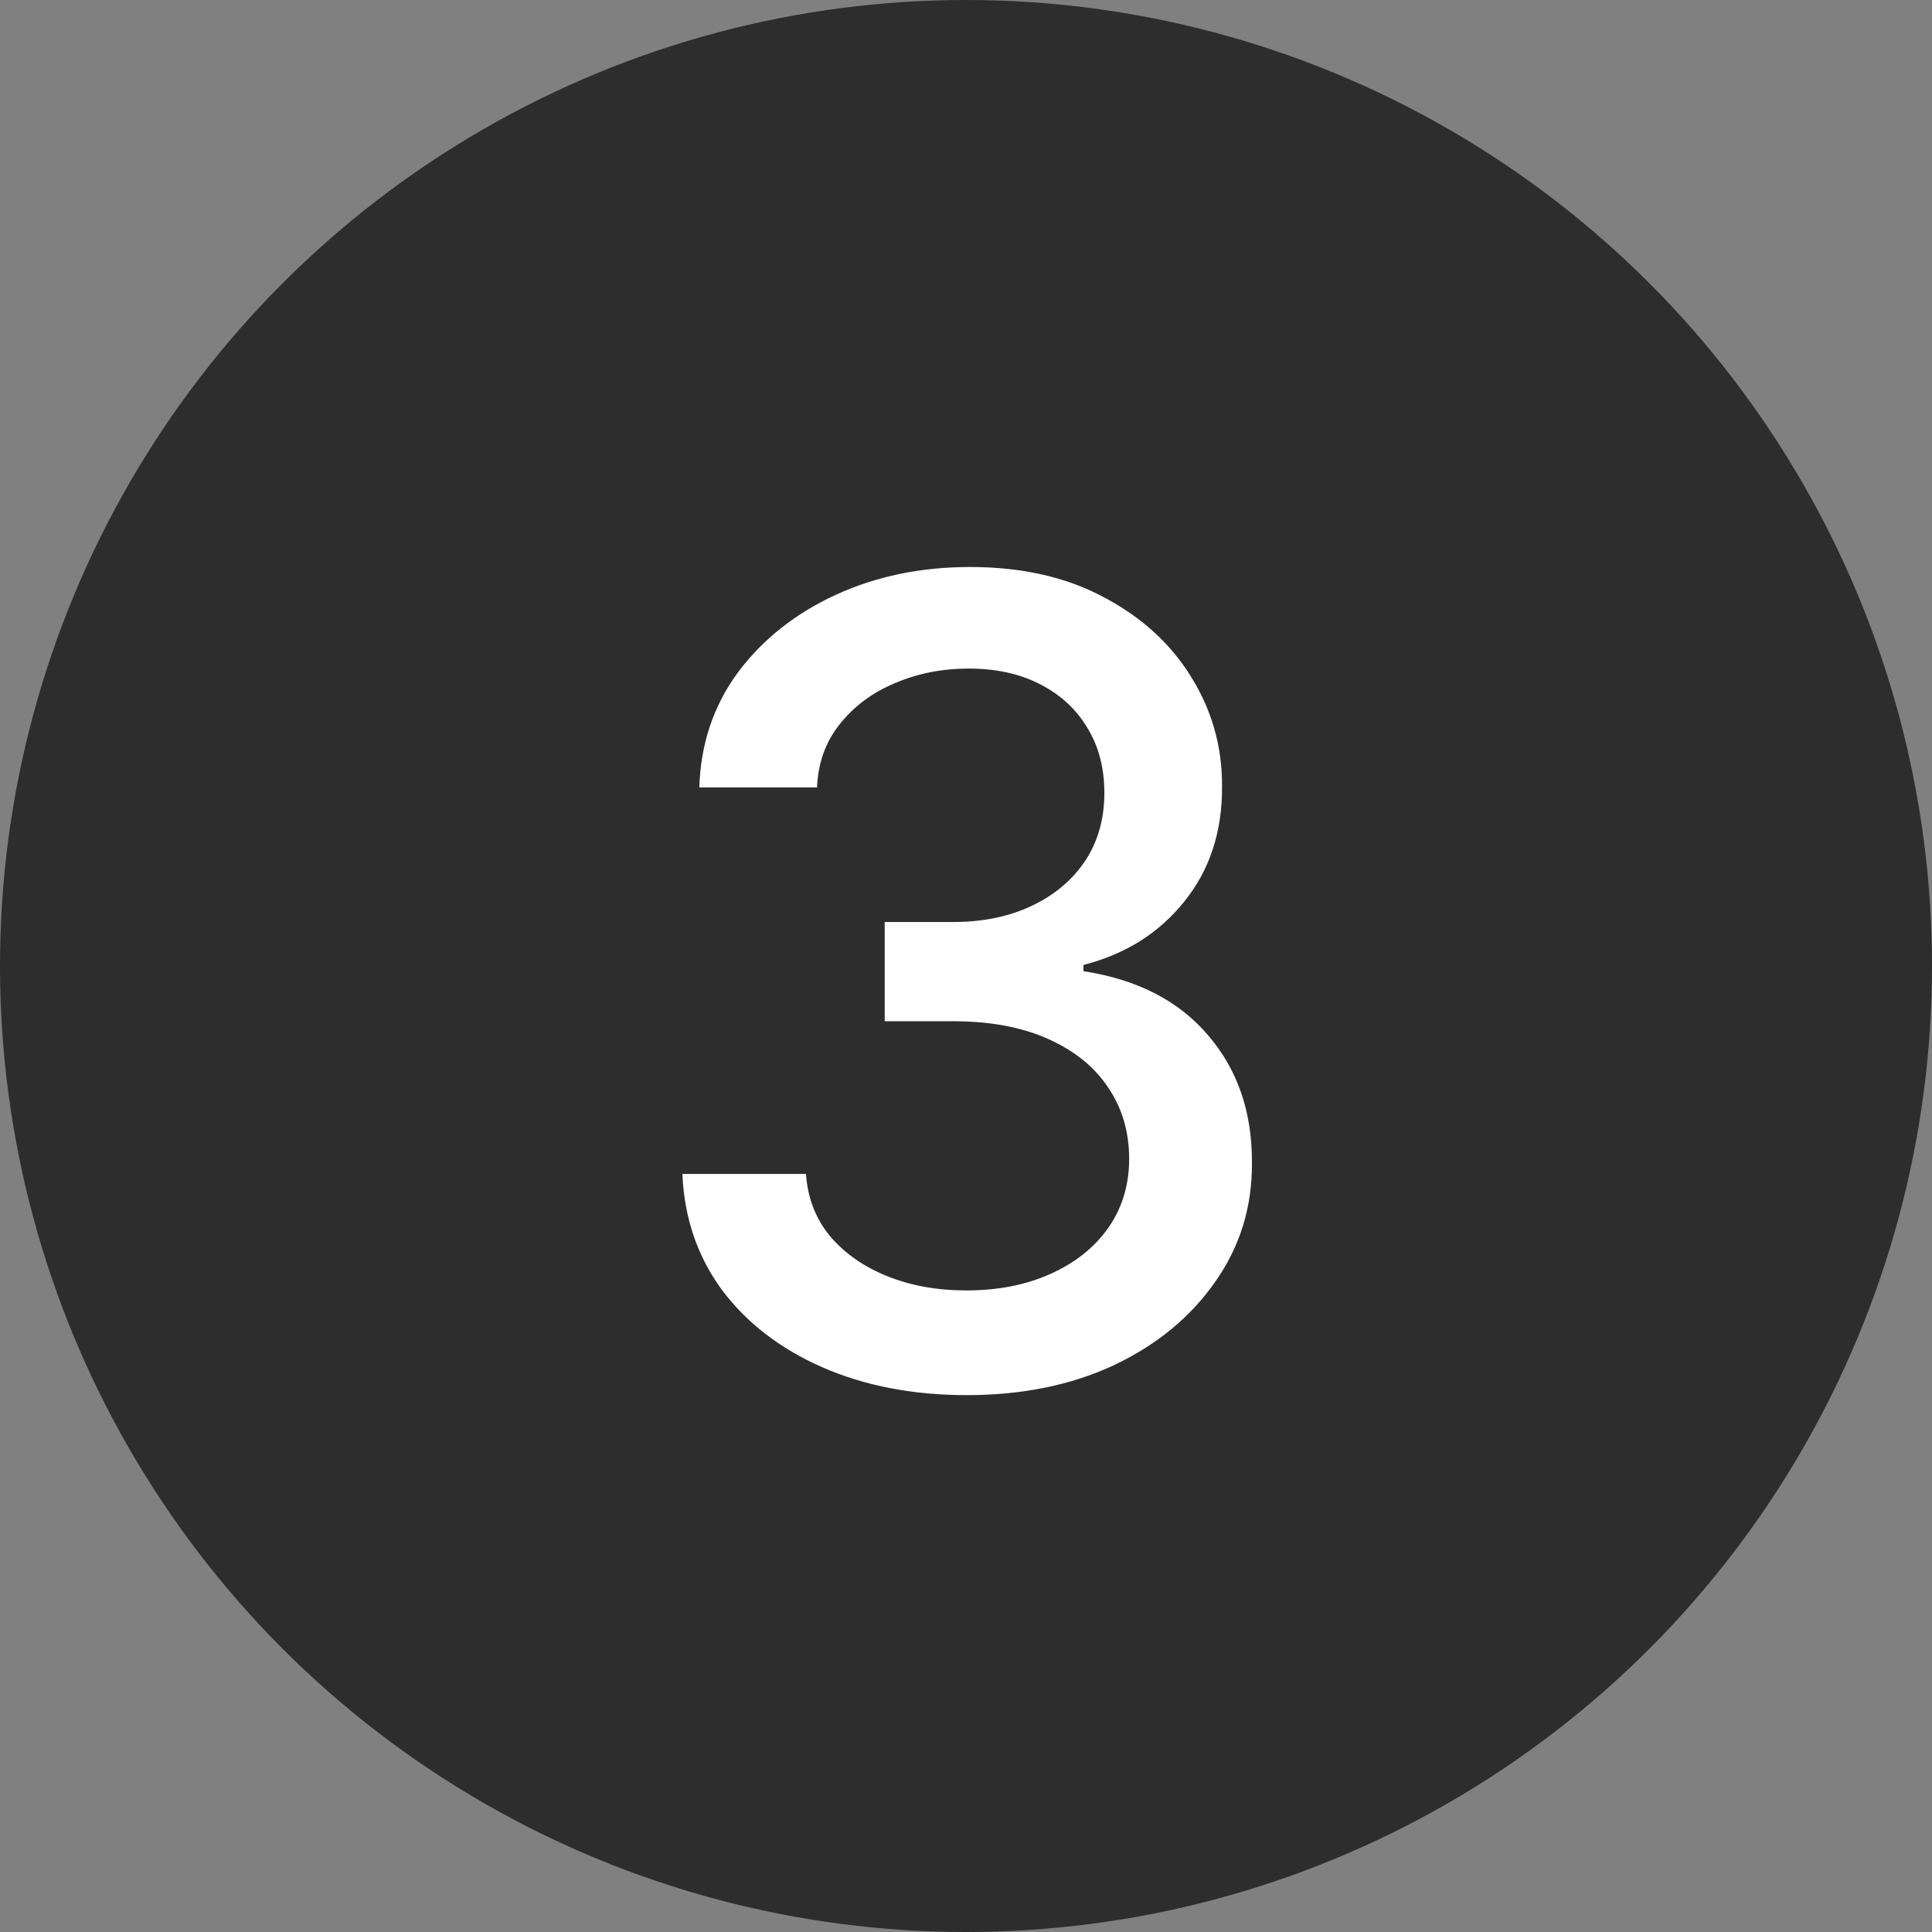
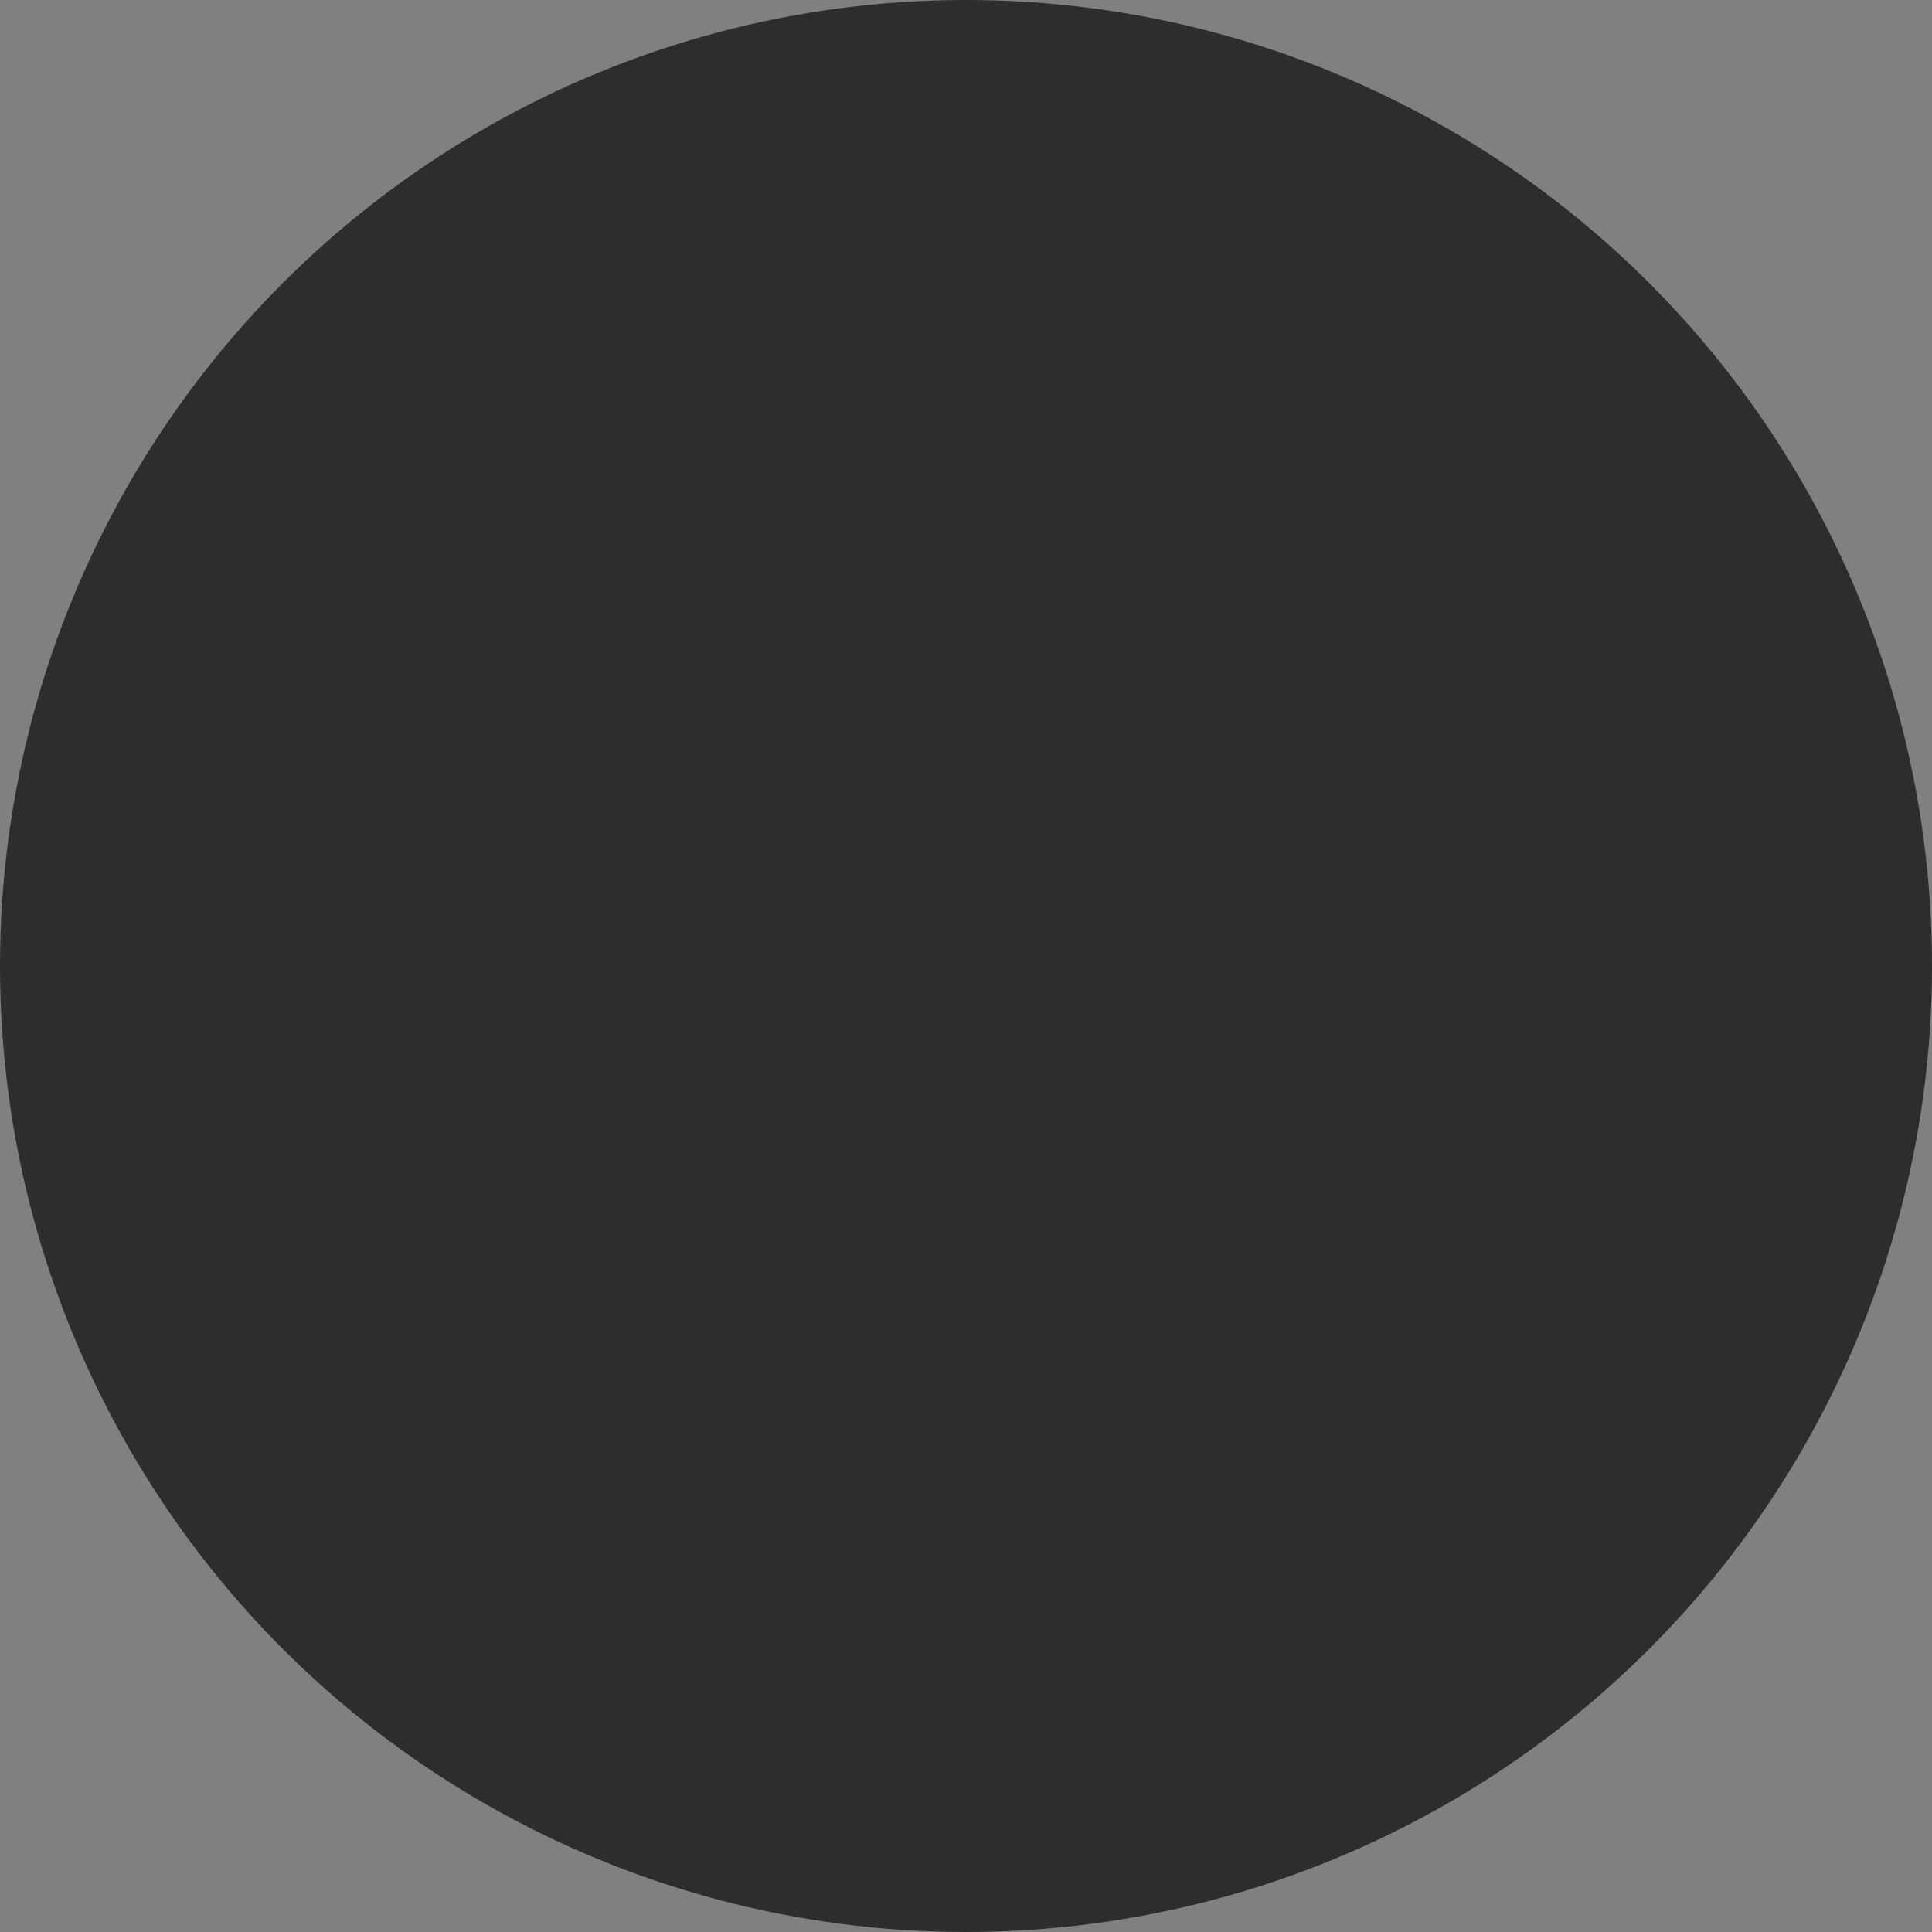
<svg xmlns="http://www.w3.org/2000/svg" width="67" height="67" viewBox="0 0 67 67" fill="none">
  <rect x="0" y="0" width="67" height="67" fill="#808080" stroke="none" />
  <circle cx="33.5" cy="33.5" r="33.5" fill="#2D2D2D" />
-   <path d="M33.534 48.382C31.66 48.382 29.985 48.059 28.511 47.413C27.046 46.767 25.886 45.871 25.03 44.724C24.184 43.568 23.729 42.231 23.665 40.711H27.951C28.006 41.539 28.284 42.258 28.784 42.868C29.294 43.468 29.958 43.932 30.777 44.26C31.596 44.588 32.506 44.751 33.507 44.751C34.608 44.751 35.582 44.56 36.428 44.178C37.283 43.796 37.952 43.264 38.434 42.581C38.917 41.889 39.158 41.093 39.158 40.192C39.158 39.255 38.917 38.432 38.434 37.722C37.961 37.003 37.265 36.439 36.346 36.029C35.436 35.62 34.335 35.415 33.043 35.415H30.681V31.975H33.043C34.08 31.975 34.99 31.789 35.773 31.416C36.564 31.043 37.183 30.524 37.629 29.86C38.075 29.186 38.298 28.399 38.298 27.498C38.298 26.634 38.102 25.883 37.711 25.246C37.329 24.6 36.783 24.095 36.073 23.731C35.372 23.367 34.544 23.185 33.589 23.185C32.679 23.185 31.828 23.353 31.036 23.69C30.254 24.017 29.617 24.491 29.125 25.11C28.634 25.719 28.37 26.452 28.334 27.307H24.252C24.298 25.797 24.744 24.468 25.59 23.321C26.445 22.175 27.574 21.279 28.975 20.632C30.377 19.986 31.933 19.663 33.643 19.663C35.436 19.663 36.983 20.014 38.284 20.714C39.595 21.406 40.605 22.329 41.314 23.485C42.033 24.641 42.388 25.906 42.379 27.28C42.388 28.845 41.951 30.174 41.069 31.265C40.195 32.358 39.03 33.09 37.574 33.463V33.681C39.431 33.964 40.869 34.701 41.888 35.893C42.916 37.085 43.426 38.563 43.416 40.329C43.426 41.867 42.998 43.245 42.133 44.465C41.278 45.684 40.109 46.644 38.626 47.345C37.142 48.036 35.445 48.382 33.534 48.382Z" fill="white" />
</svg>